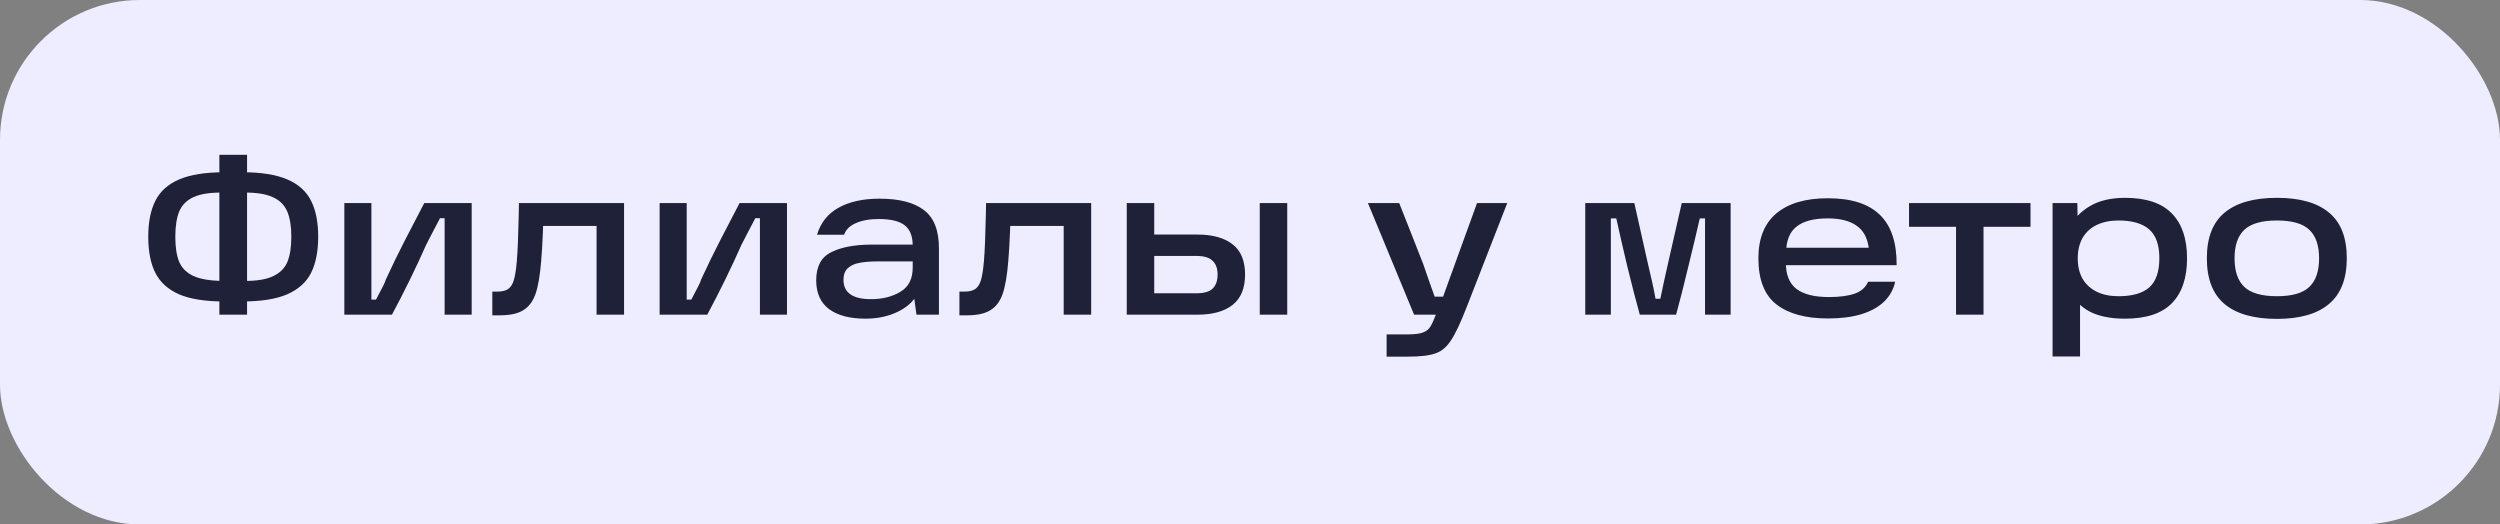
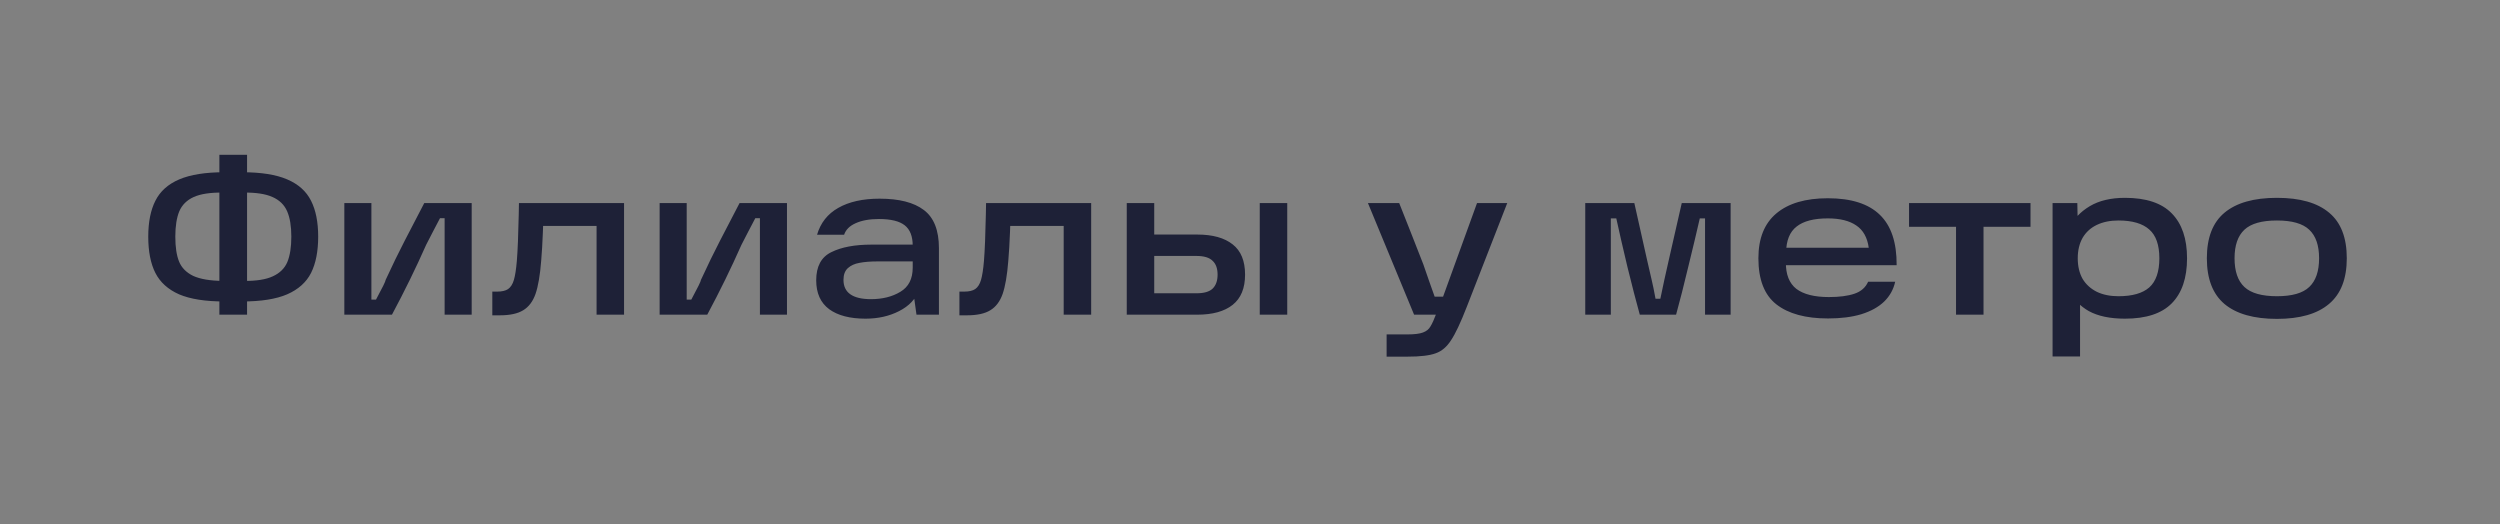
<svg xmlns="http://www.w3.org/2000/svg" width="143" height="30" viewBox="0 0 143 30" fill="none">
  <rect x="0" y="0" width="143" height="30" fill="#808080" stroke="none" />
-   <rect width="143" height="30" rx="8" fill="#EDEDFF" />
  <path d="M13.94 16.068C14.66 16.076 15.216 15.988 15.608 15.804C16.008 15.62 16.284 15.348 16.436 14.988C16.588 14.62 16.664 14.136 16.664 13.536C16.664 12.936 16.584 12.452 16.424 12.084C16.264 11.716 15.984 11.444 15.584 11.268C15.192 11.092 14.644 11.008 13.94 11.016L13.856 9.852C14.936 9.852 15.792 9.988 16.424 10.26C17.064 10.532 17.52 10.94 17.792 11.484C18.064 12.02 18.2 12.704 18.2 13.536C18.2 14.376 18.064 15.068 17.792 15.612C17.52 16.148 17.064 16.556 16.424 16.836C15.792 17.108 14.936 17.244 13.856 17.244L13.94 16.068ZM12.824 17.244C11.744 17.244 10.884 17.108 10.244 16.836C9.612 16.556 9.16 16.148 8.888 15.612C8.616 15.076 8.48 14.384 8.48 13.536C8.48 12.704 8.616 12.02 8.888 11.484C9.16 10.94 9.616 10.532 10.256 10.26C10.896 9.988 11.752 9.852 12.824 9.852L12.74 11.016C12.028 11.008 11.476 11.092 11.084 11.268C10.692 11.444 10.416 11.716 10.256 12.084C10.104 12.452 10.028 12.936 10.028 13.536C10.028 14.136 10.1 14.612 10.244 14.964C10.388 15.316 10.656 15.588 11.048 15.78C11.448 15.964 12.012 16.06 12.74 16.068L12.824 17.244ZM12.548 8.856H14.132V18H12.548V8.856ZM19.696 11.616H21.244V17.136H21.508C21.876 16.456 22.06 16.08 22.06 16.008C22.436 15.192 22.8 14.444 23.152 13.764C23.504 13.076 23.876 12.36 24.268 11.616H26.98V18H25.432V12.48H25.168C25.04 12.728 24.908 12.98 24.772 13.236C24.644 13.492 24.512 13.748 24.376 14.004C23.792 15.324 23.14 16.656 22.42 18H19.696V11.616ZM28.16 16.68H28.436C28.708 16.68 28.916 16.632 29.06 16.536C29.212 16.432 29.324 16.256 29.396 16.008C29.468 15.76 29.524 15.396 29.564 14.916C29.612 14.324 29.648 13.44 29.672 12.264L29.684 11.616H35.696V18H34.124V12.276L34.868 12.924H30.416L31.088 12.276C31.08 12.468 31.068 12.808 31.052 13.296C31.028 13.912 30.996 14.452 30.956 14.916C30.892 15.74 30.784 16.372 30.632 16.812C30.48 17.244 30.244 17.556 29.924 17.748C29.612 17.94 29.168 18.036 28.592 18.036H28.16V16.68ZM37.731 11.616H39.279V17.136H39.543C39.911 16.456 40.095 16.08 40.095 16.008C40.471 15.192 40.835 14.444 41.187 13.764C41.539 13.076 41.911 12.36 42.303 11.616H45.015V18H43.467V12.48H43.203C43.075 12.728 42.943 12.98 42.807 13.236C42.679 13.492 42.547 13.748 42.411 14.004C41.827 15.324 41.175 16.656 40.455 18H37.731V11.616ZM50.311 11.364C51.431 11.364 52.275 11.58 52.843 12.012C53.419 12.444 53.707 13.172 53.707 14.196V18H52.423L52.219 16.536L52.567 16.596C52.375 17.108 51.995 17.508 51.427 17.796C50.867 18.084 50.227 18.228 49.507 18.228C48.619 18.228 47.927 18.048 47.431 17.688C46.935 17.32 46.687 16.768 46.687 16.032C46.687 15.24 46.975 14.704 47.551 14.424C48.127 14.136 48.891 13.992 49.843 13.992H52.507V14.952H50.239C49.799 14.952 49.439 14.98 49.159 15.036C48.887 15.084 48.667 15.184 48.499 15.336C48.331 15.488 48.247 15.712 48.247 16.008C48.247 16.376 48.379 16.652 48.643 16.836C48.907 17.02 49.299 17.112 49.819 17.112C50.475 17.112 51.035 16.972 51.499 16.692C51.971 16.412 52.207 15.952 52.207 15.312V14.052C52.207 13.516 52.055 13.128 51.751 12.888C51.447 12.648 50.955 12.528 50.275 12.528C49.739 12.528 49.295 12.608 48.943 12.768C48.599 12.92 48.379 13.14 48.283 13.428H46.735C46.935 12.748 47.339 12.236 47.947 11.892C48.563 11.54 49.351 11.364 50.311 11.364ZM54.879 16.68H55.155C55.427 16.68 55.635 16.632 55.779 16.536C55.931 16.432 56.043 16.256 56.115 16.008C56.187 15.76 56.243 15.396 56.283 14.916C56.331 14.324 56.367 13.44 56.391 12.264L56.403 11.616H62.415V18H60.843V12.276L61.587 12.924H57.135L57.807 12.276C57.799 12.468 57.787 12.808 57.771 13.296C57.747 13.912 57.715 14.452 57.675 14.916C57.611 15.74 57.503 16.372 57.351 16.812C57.199 17.244 56.963 17.556 56.643 17.748C56.331 17.94 55.887 18.036 55.311 18.036H54.879V16.68ZM72.058 11.616H73.63V18H72.058V11.616ZM65.41 16.776H68.434C68.866 16.776 69.174 16.688 69.358 16.512C69.55 16.328 69.646 16.06 69.646 15.708C69.646 15.356 69.55 15.092 69.358 14.916C69.174 14.732 68.866 14.64 68.434 14.64H65.59V13.416H68.482C69.362 13.416 70.038 13.604 70.51 13.98C70.982 14.348 71.218 14.924 71.218 15.708C71.218 16.484 70.982 17.06 70.51 17.436C70.038 17.812 69.362 18 68.482 18H64.45V11.616H66.022V17.4L65.41 16.776ZM79.314 19.128H80.514C80.906 19.128 81.198 19.092 81.39 19.02C81.59 18.948 81.734 18.832 81.822 18.672C81.918 18.52 82.034 18.264 82.17 17.904L82.314 17.604L84.486 11.616H86.214L83.898 17.556C83.546 18.46 83.246 19.096 82.998 19.464C82.758 19.84 82.466 20.088 82.122 20.208C81.778 20.336 81.242 20.4 80.514 20.4H79.314V19.128ZM78.246 11.616H80.034C80.25 12.152 80.478 12.728 80.718 13.344C80.958 13.952 81.19 14.544 81.414 15.12C81.526 15.432 81.634 15.744 81.738 16.056C81.85 16.36 81.958 16.664 82.062 16.968H82.962V18H80.886L78.246 11.616ZM90.676 11.616H93.484L94.204 14.832L94.48 16.032C94.544 16.296 94.616 16.648 94.696 17.088H94.972C95.044 16.736 95.12 16.376 95.2 16.008C95.28 15.64 95.368 15.248 95.464 14.832L96.196 11.616H98.992V18H97.528V12.492H97.228C97.044 13.3 96.824 14.224 96.568 15.264C96.32 16.304 96.088 17.216 95.872 18H93.796C93.596 17.28 93.36 16.368 93.088 15.264C92.824 14.152 92.612 13.228 92.452 12.492H92.14V18H90.676V11.616ZM104.564 18.216C103.284 18.216 102.3 17.948 101.612 17.412C100.924 16.876 100.58 15.996 100.58 14.772C100.58 13.636 100.924 12.78 101.612 12.204C102.3 11.628 103.28 11.34 104.552 11.34C105.888 11.34 106.88 11.656 107.528 12.288C108.176 12.912 108.496 13.872 108.488 15.168H101.564V14.172H106.892C106.812 13.588 106.576 13.164 106.184 12.9C105.792 12.628 105.248 12.492 104.552 12.492C103.752 12.492 103.156 12.648 102.764 12.96C102.372 13.264 102.172 13.76 102.164 14.448V14.724C102.156 14.772 102.152 14.816 102.152 14.856C102.152 14.896 102.152 14.944 102.152 15C102.144 15.696 102.344 16.204 102.752 16.524C103.168 16.836 103.788 16.992 104.612 16.992C105.212 16.992 105.7 16.928 106.076 16.8C106.452 16.672 106.712 16.444 106.856 16.116H108.404C108.308 16.556 108.096 16.936 107.768 17.256C107.44 17.568 107.004 17.808 106.46 17.976C105.924 18.136 105.292 18.216 104.564 18.216ZM109.197 11.616H116.145V12.972H113.457V18H111.885V12.972H109.197V11.616ZM121.547 18.228C120.699 18.228 120.011 18.084 119.483 17.796C118.963 17.5 118.583 17.096 118.343 16.584C118.103 16.072 117.983 15.464 117.983 14.76C117.983 14.144 118.107 13.576 118.355 13.056C118.603 12.536 118.995 12.116 119.531 11.796C120.067 11.476 120.739 11.316 121.547 11.316C122.755 11.316 123.647 11.612 124.223 12.204C124.807 12.796 125.099 13.652 125.099 14.772C125.099 15.9 124.807 16.76 124.223 17.352C123.647 17.936 122.755 18.228 121.547 18.228ZM117.407 11.616H118.823L118.859 13.44L118.715 14.76L118.979 16.236V20.388H117.407V11.616ZM121.175 16.944C121.967 16.944 122.555 16.776 122.939 16.44C123.323 16.096 123.515 15.54 123.515 14.772C123.515 14.012 123.323 13.464 122.939 13.128C122.555 12.784 121.967 12.612 121.175 12.612C120.703 12.612 120.291 12.696 119.939 12.864C119.587 13.032 119.315 13.28 119.123 13.608C118.939 13.936 118.847 14.324 118.847 14.772C118.847 15.228 118.939 15.62 119.123 15.948C119.315 16.268 119.587 16.516 119.939 16.692C120.291 16.86 120.703 16.944 121.175 16.944ZM130.24 18.24C128.92 18.24 127.92 17.956 127.24 17.388C126.568 16.82 126.232 15.948 126.232 14.772C126.232 13.596 126.568 12.728 127.24 12.168C127.92 11.6 128.92 11.316 130.24 11.316C131.56 11.316 132.556 11.6 133.228 12.168C133.9 12.728 134.236 13.596 134.236 14.772C134.236 15.948 133.896 16.82 133.216 17.388C132.544 17.956 131.552 18.24 130.24 18.24ZM130.24 16.944C131.104 16.944 131.72 16.768 132.088 16.416C132.464 16.064 132.652 15.516 132.652 14.772C132.652 14.036 132.464 13.492 132.088 13.14C131.72 12.788 131.104 12.612 130.24 12.612C129.376 12.612 128.756 12.788 128.38 13.14C128.004 13.492 127.816 14.036 127.816 14.772C127.816 15.516 128.004 16.064 128.38 16.416C128.756 16.768 129.376 16.944 130.24 16.944Z" fill="#1E2137" />
</svg>